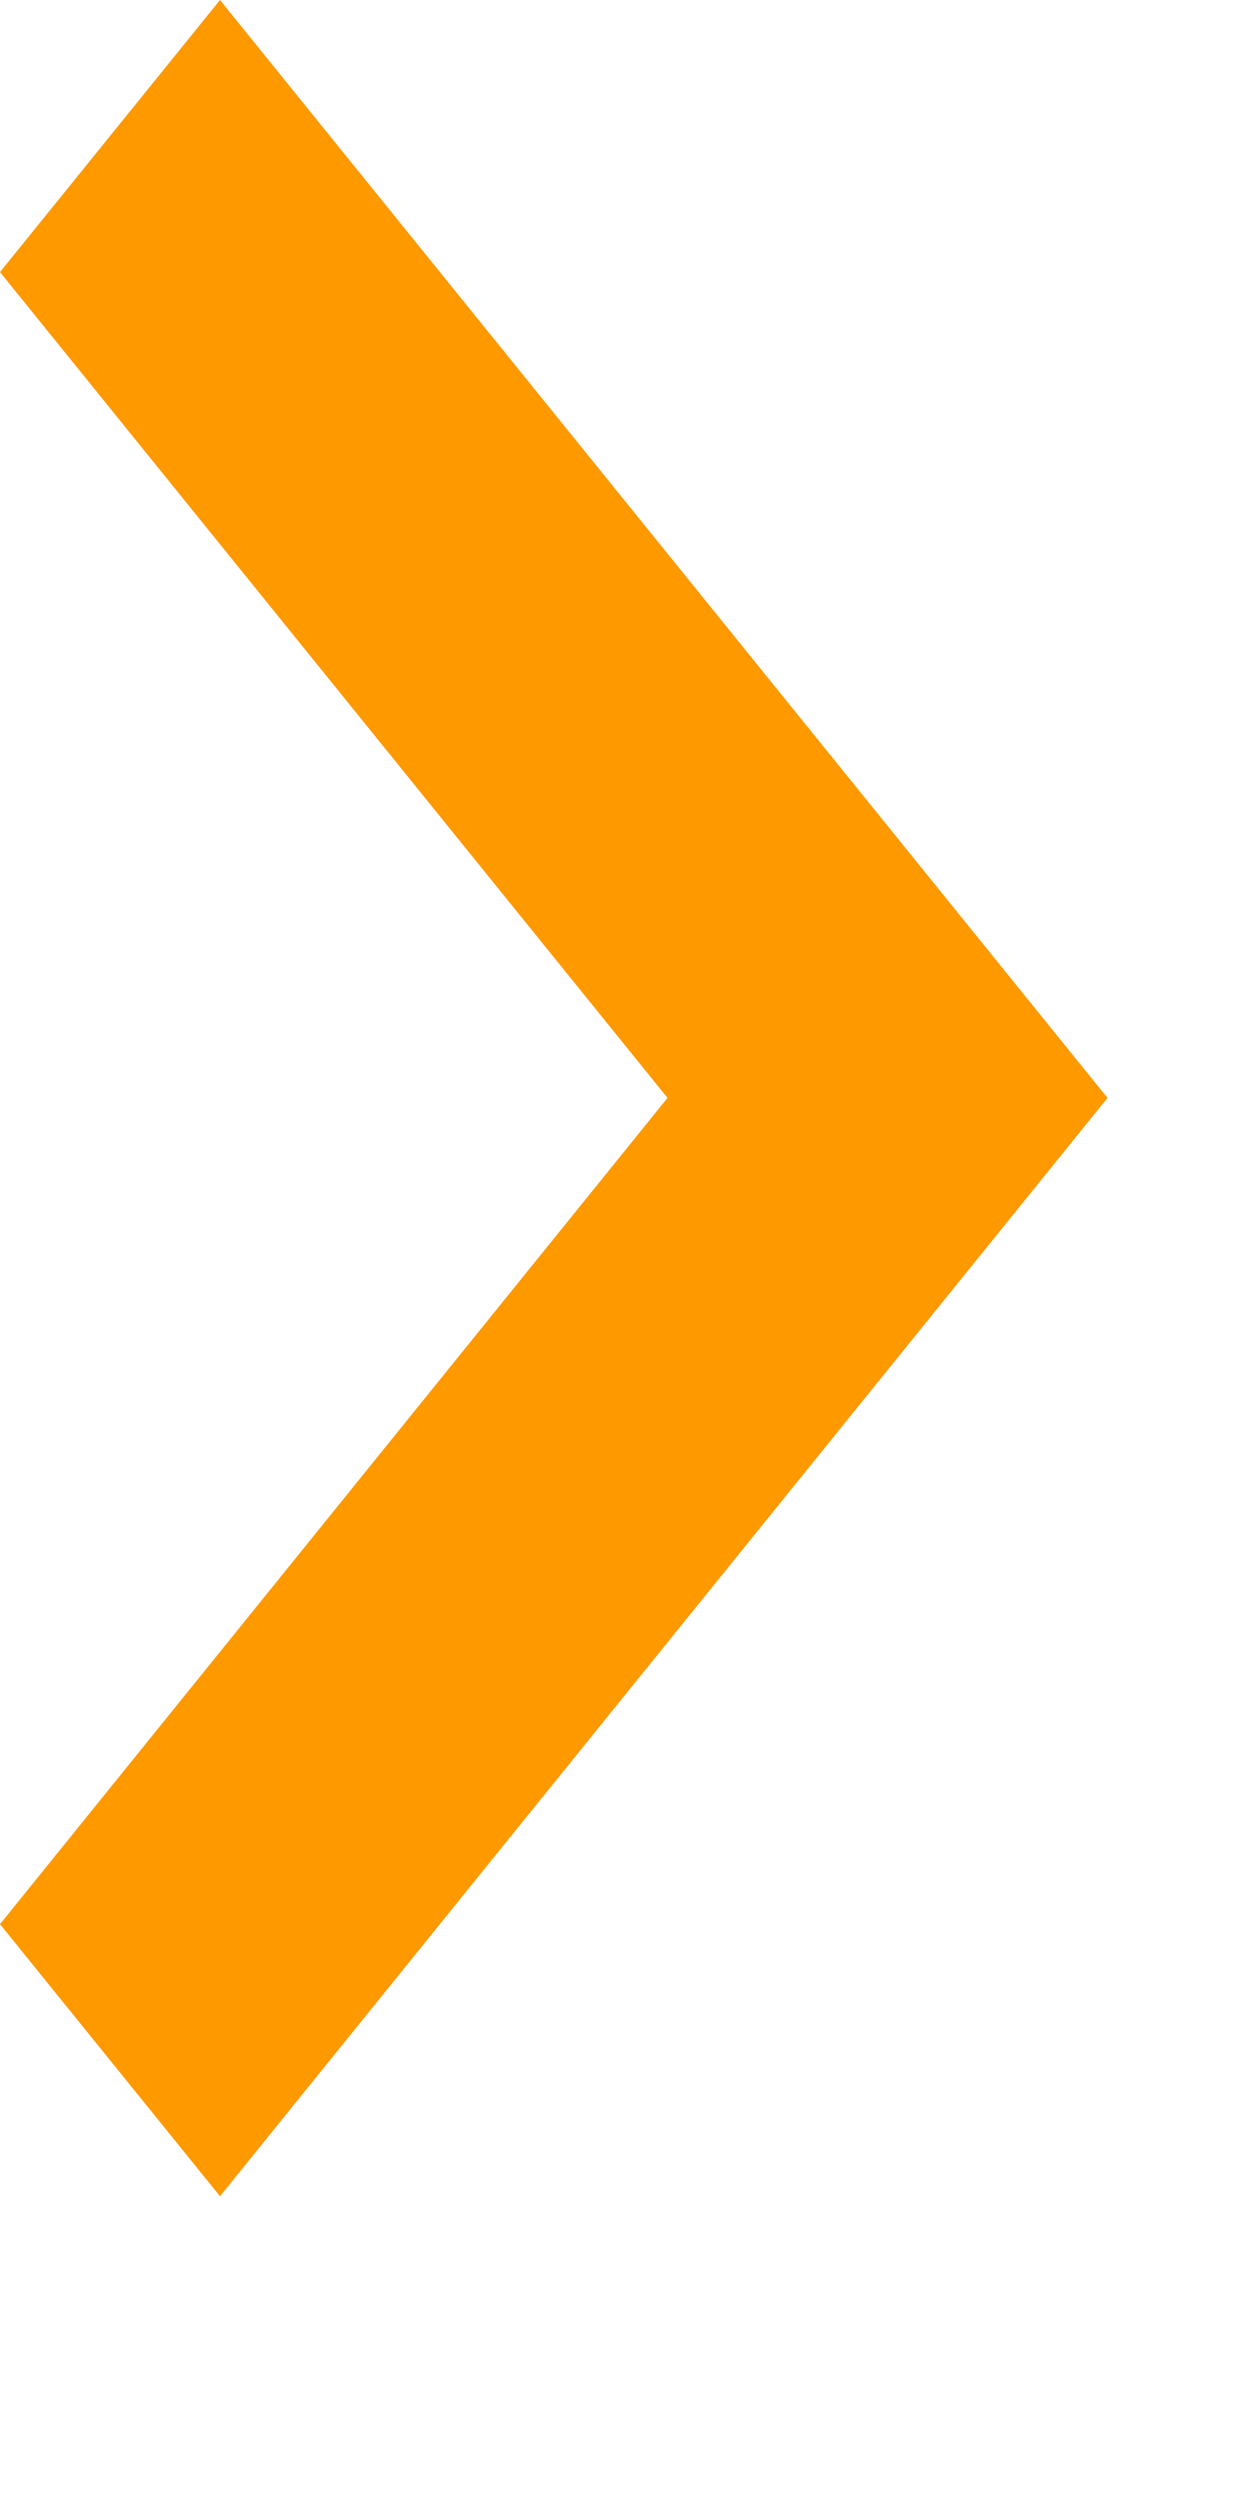
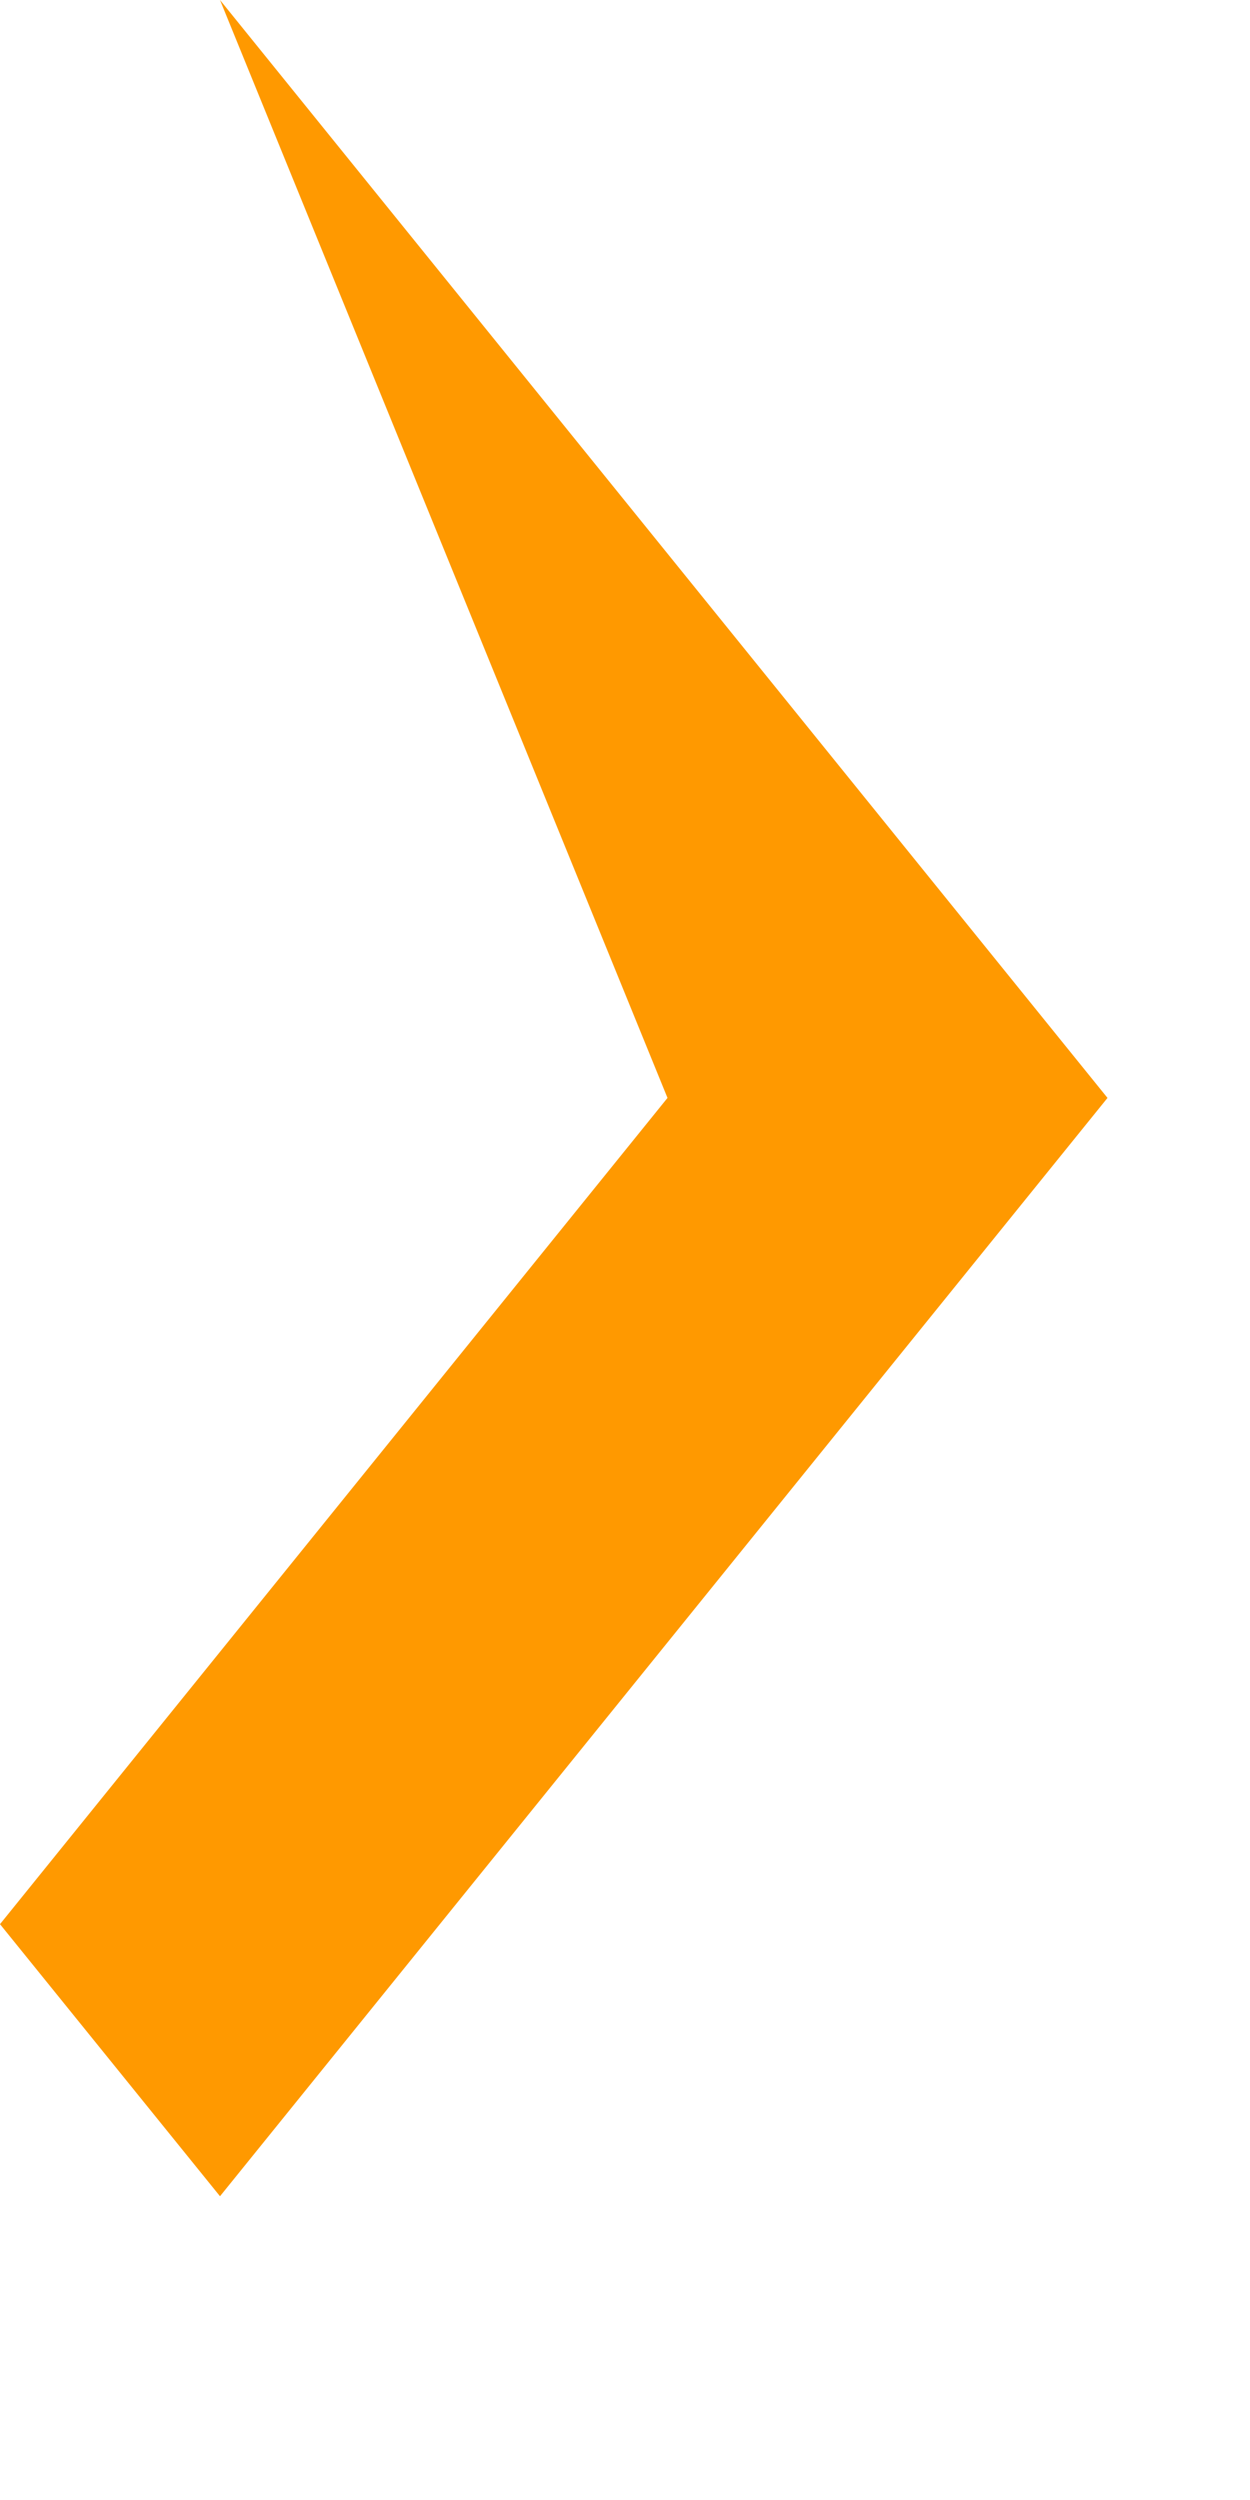
<svg xmlns="http://www.w3.org/2000/svg" fill="none" height="100%" overflow="visible" preserveAspectRatio="none" style="display: block;" viewBox="0 0 3 6" width="100%">
-   <path d="M1.602 2.635L0 4.618L0.528 5.271L2.658 2.635L0.528 0L0 0.653L1.602 2.635Z" fill="#FF9900" id="Caret mask" />
+   <path d="M1.602 2.635L0 4.618L0.528 5.271L2.658 2.635L0.528 0L1.602 2.635Z" fill="#FF9900" id="Caret mask" />
</svg>